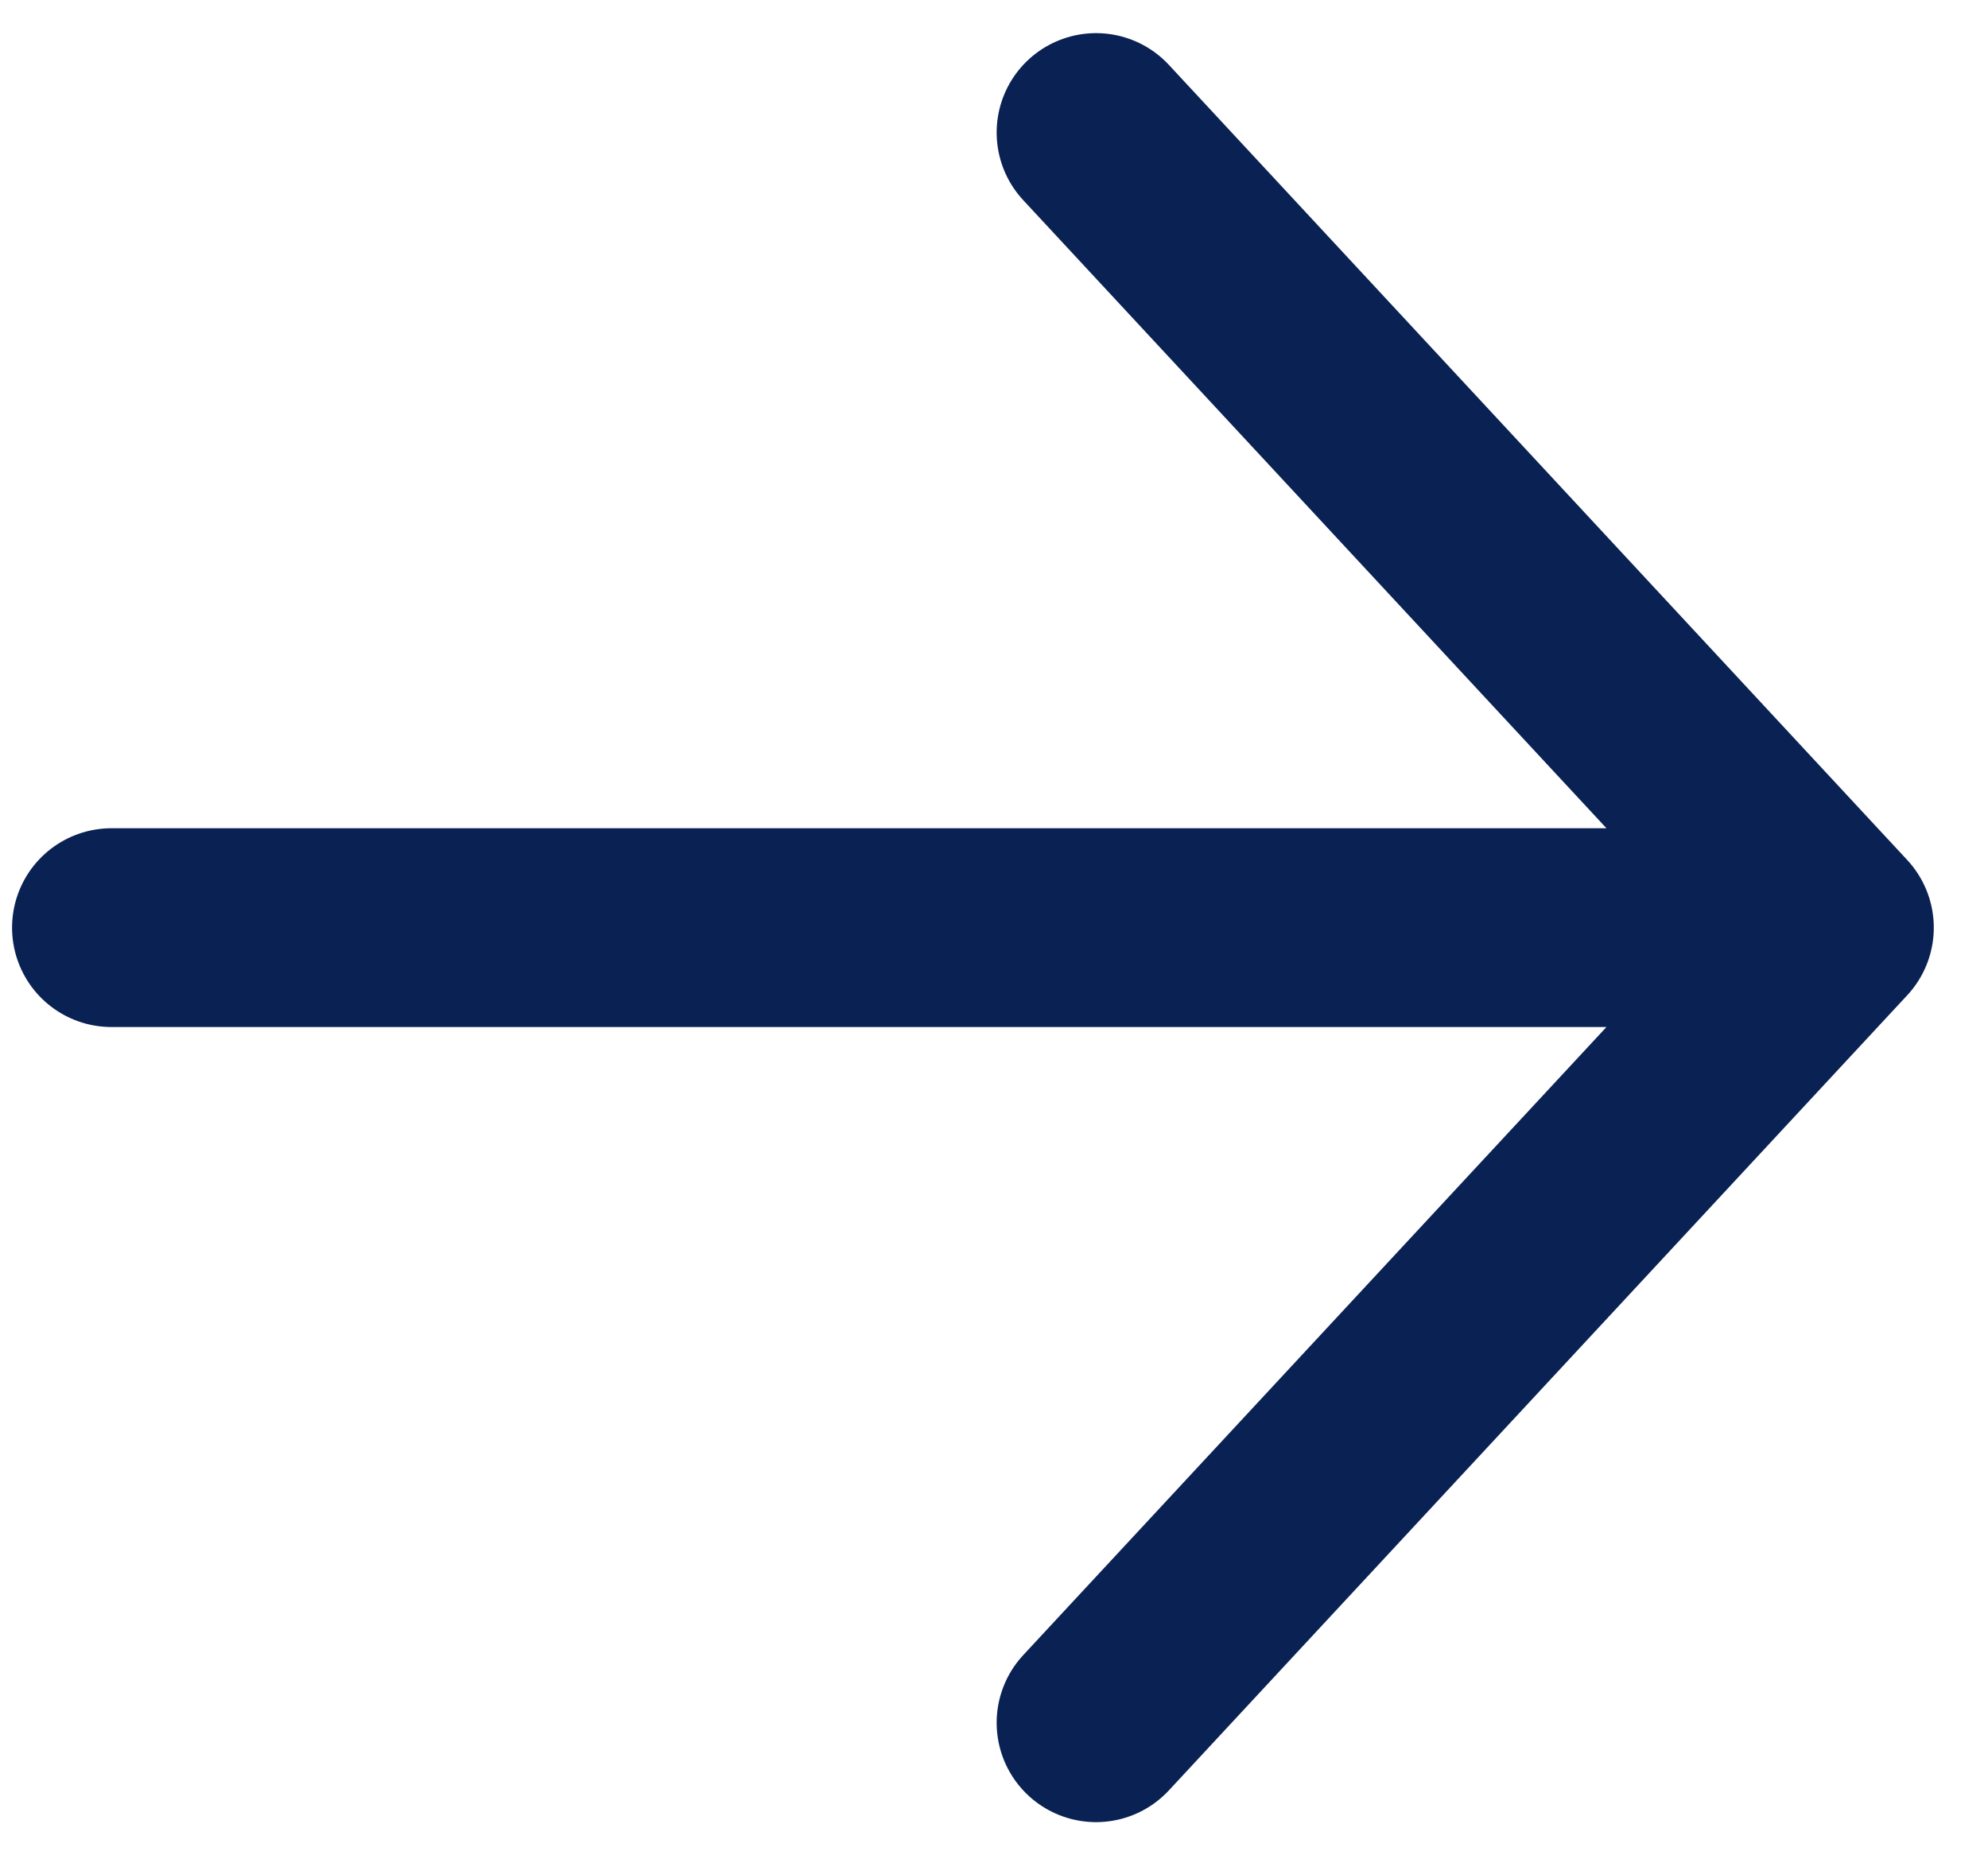
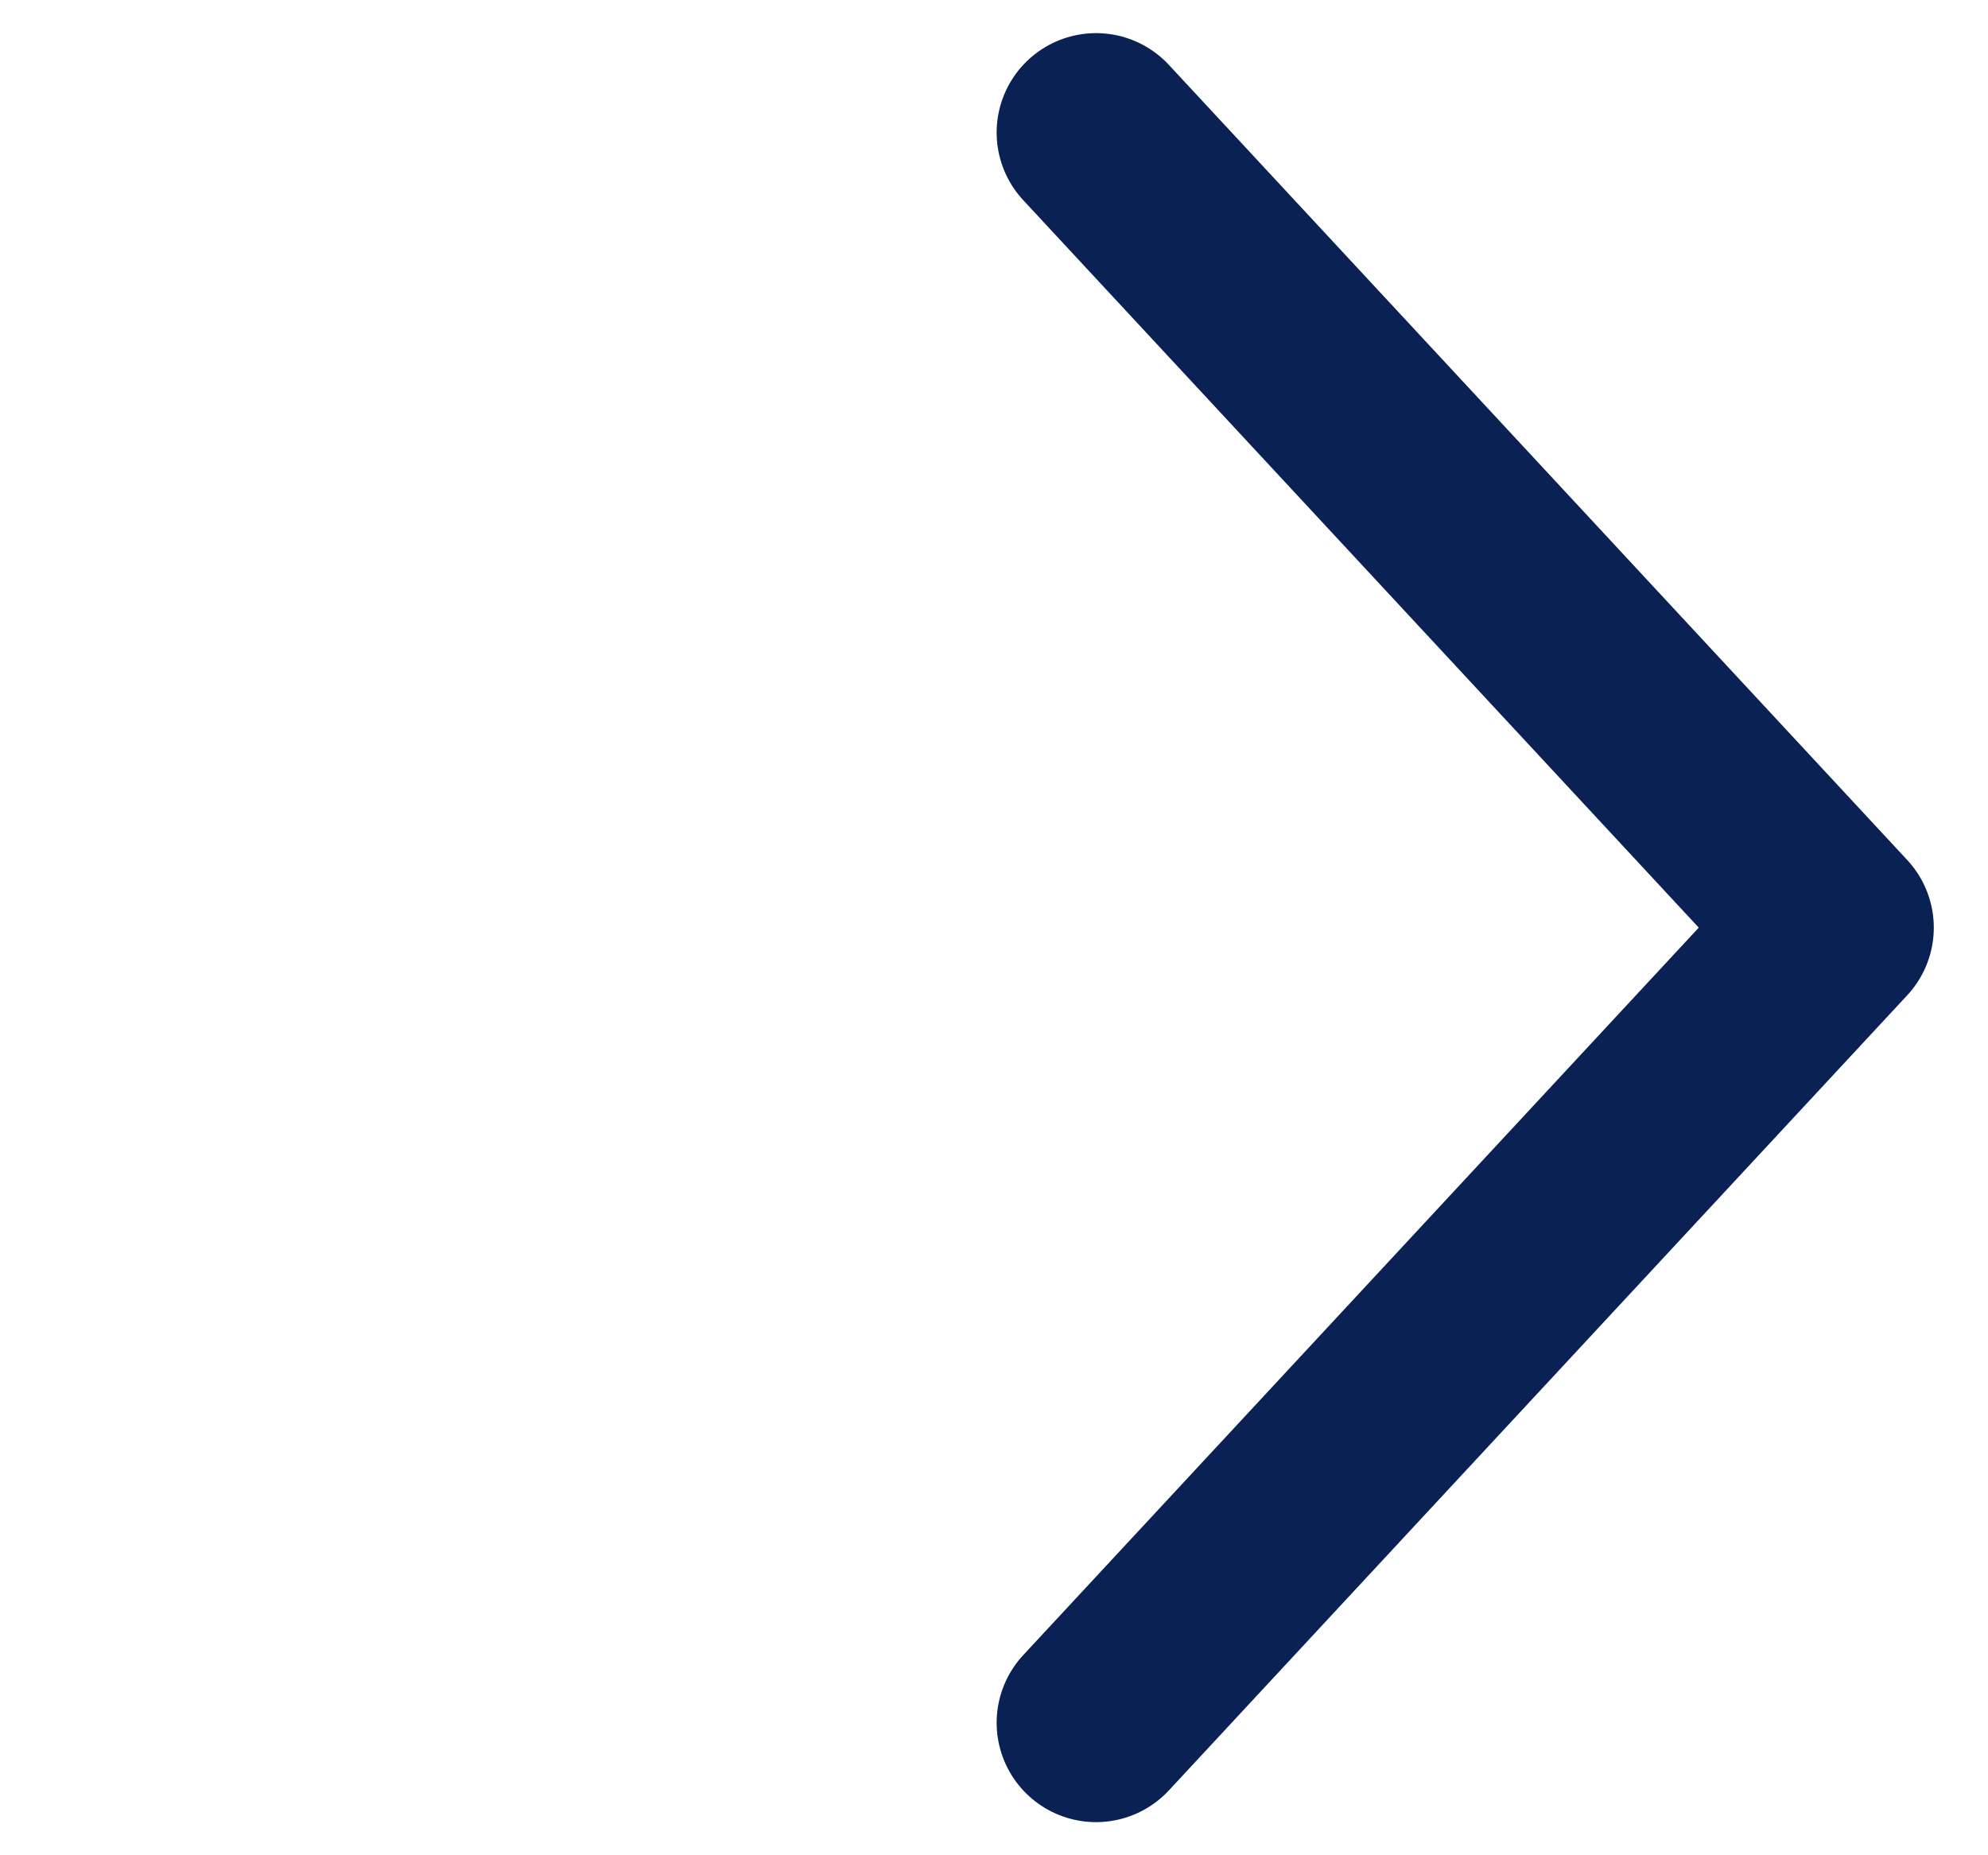
<svg xmlns="http://www.w3.org/2000/svg" width="15" height="14" viewBox="0 0 15 14" fill="none">
-   <path d="M13.841 7L0.841 7M13.841 7L8.27 1M13.841 7L8.27 13" stroke="#0A2154" stroke-width="1.5" stroke-linecap="round" stroke-linejoin="round" />
+   <path d="M13.841 7M13.841 7L8.27 1M13.841 7L8.27 13" stroke="#0A2154" stroke-width="1.5" stroke-linecap="round" stroke-linejoin="round" />
</svg>